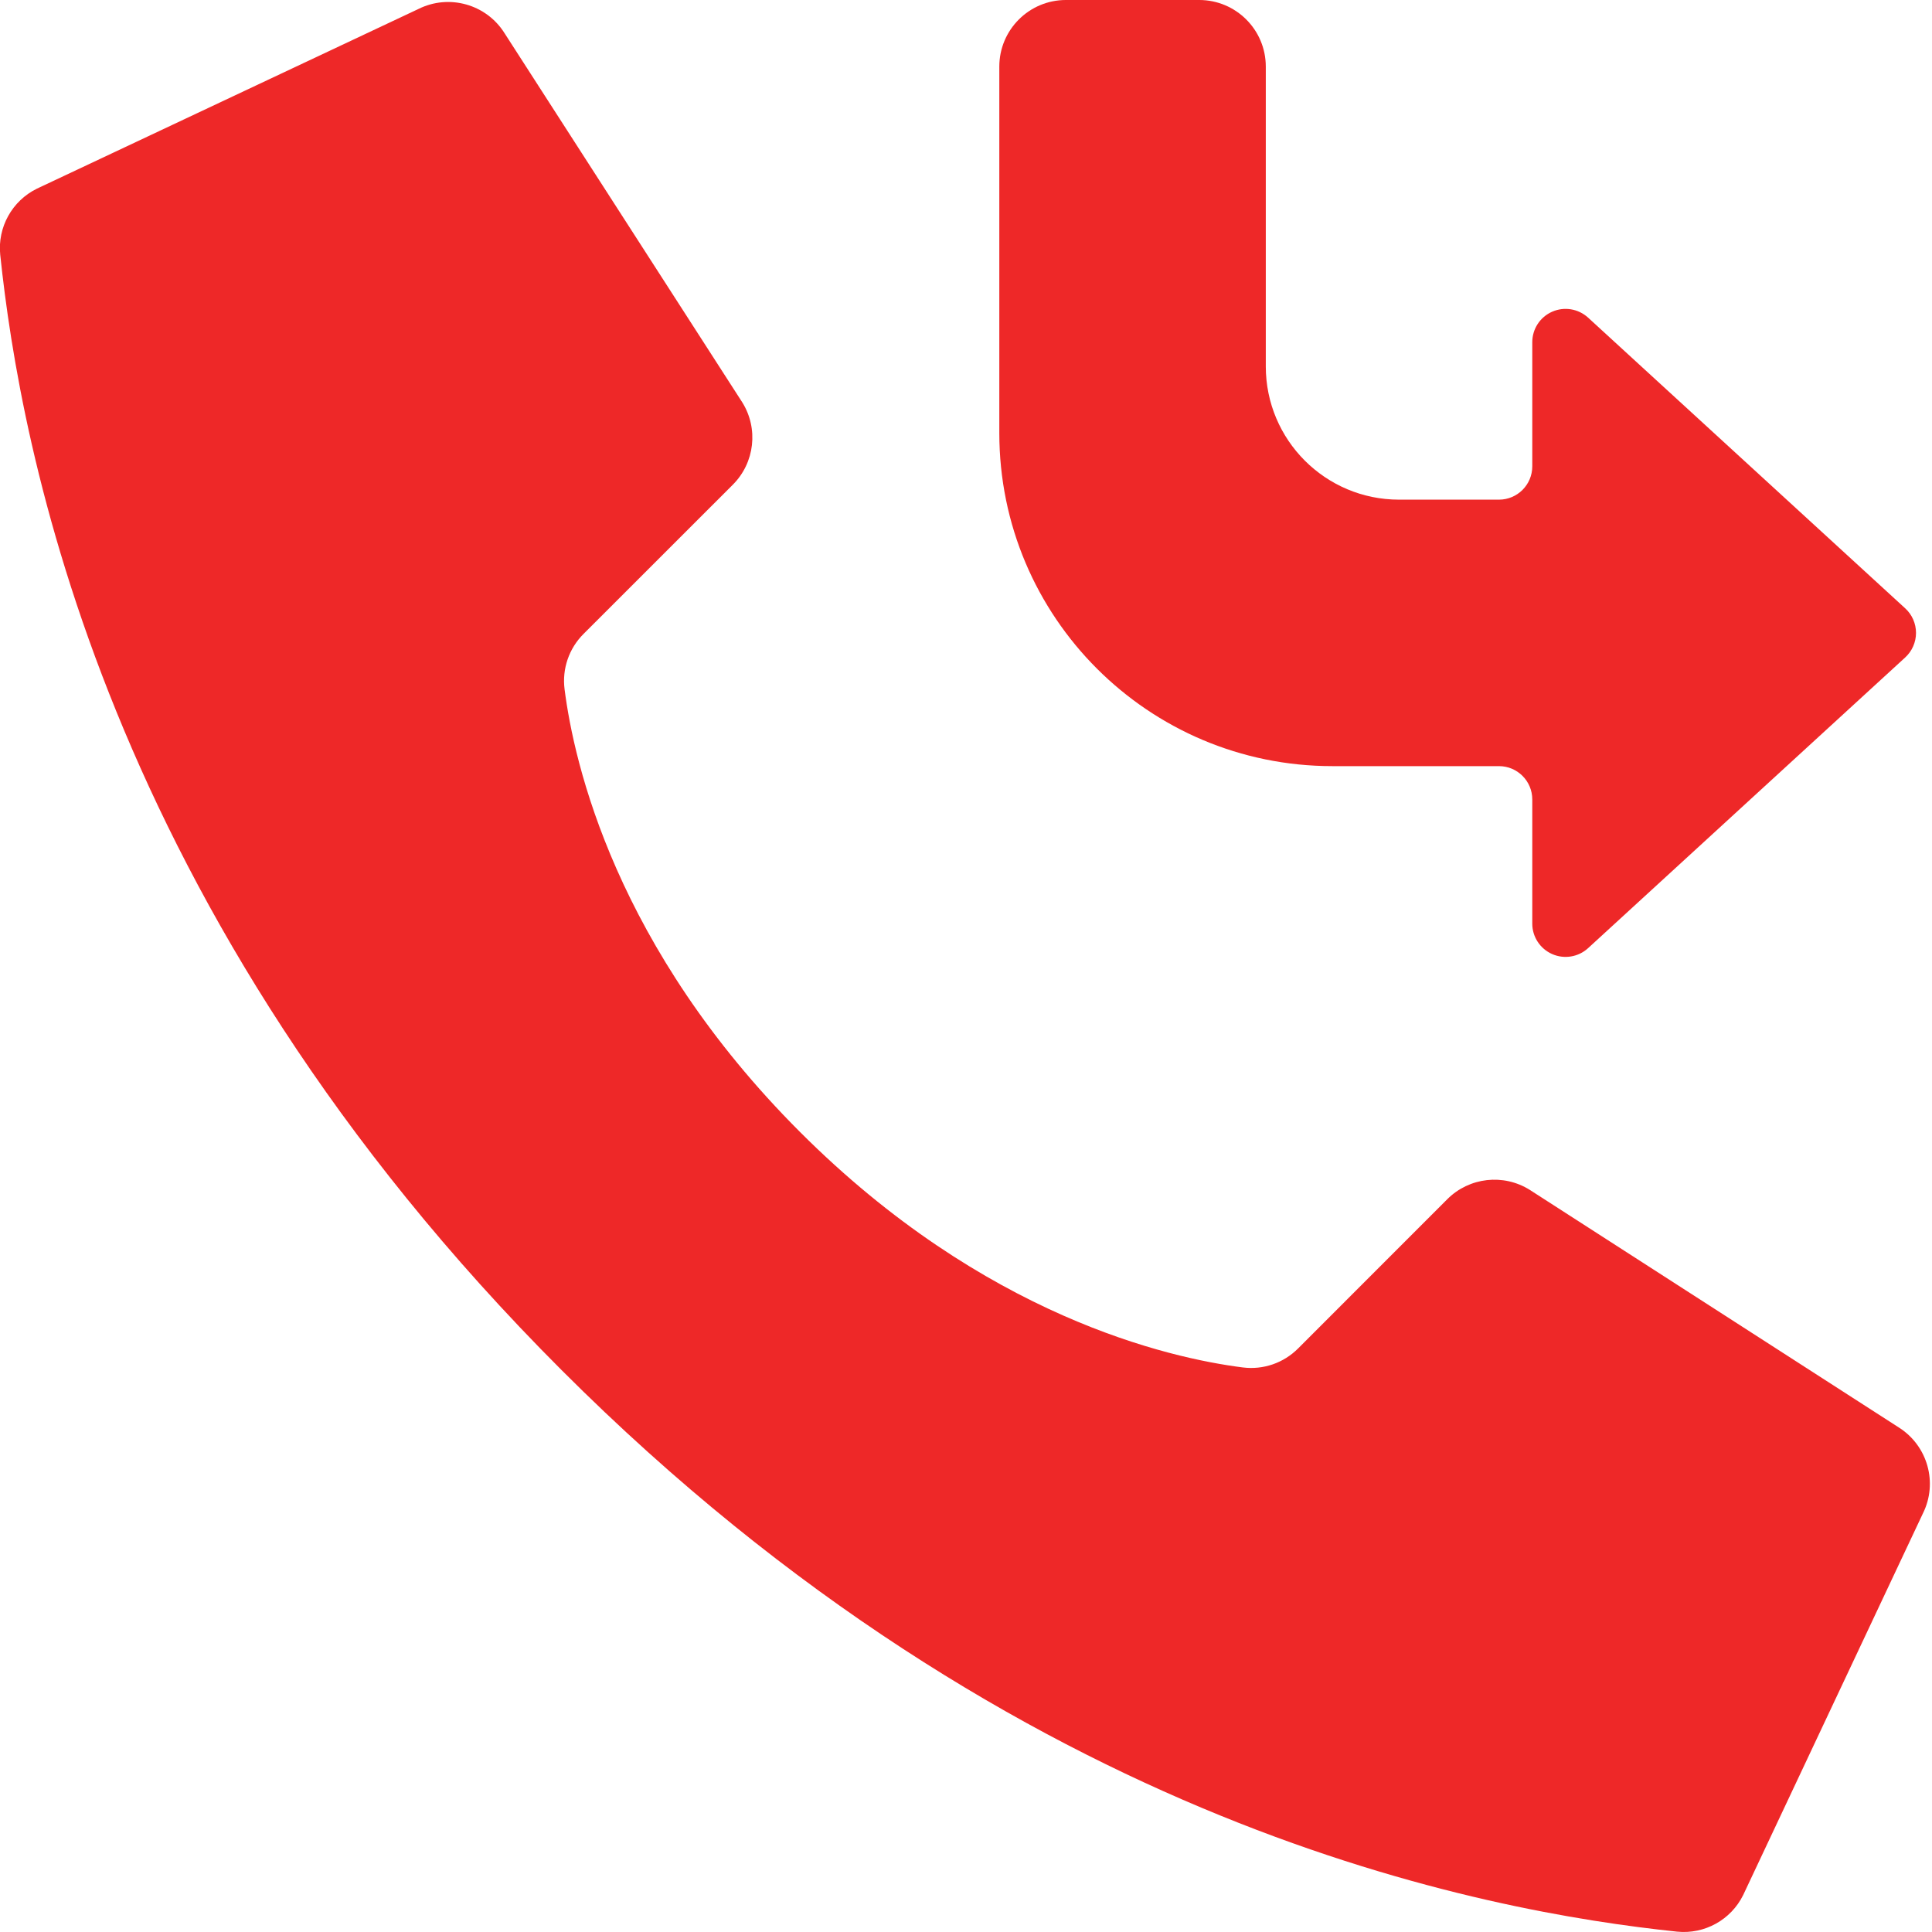
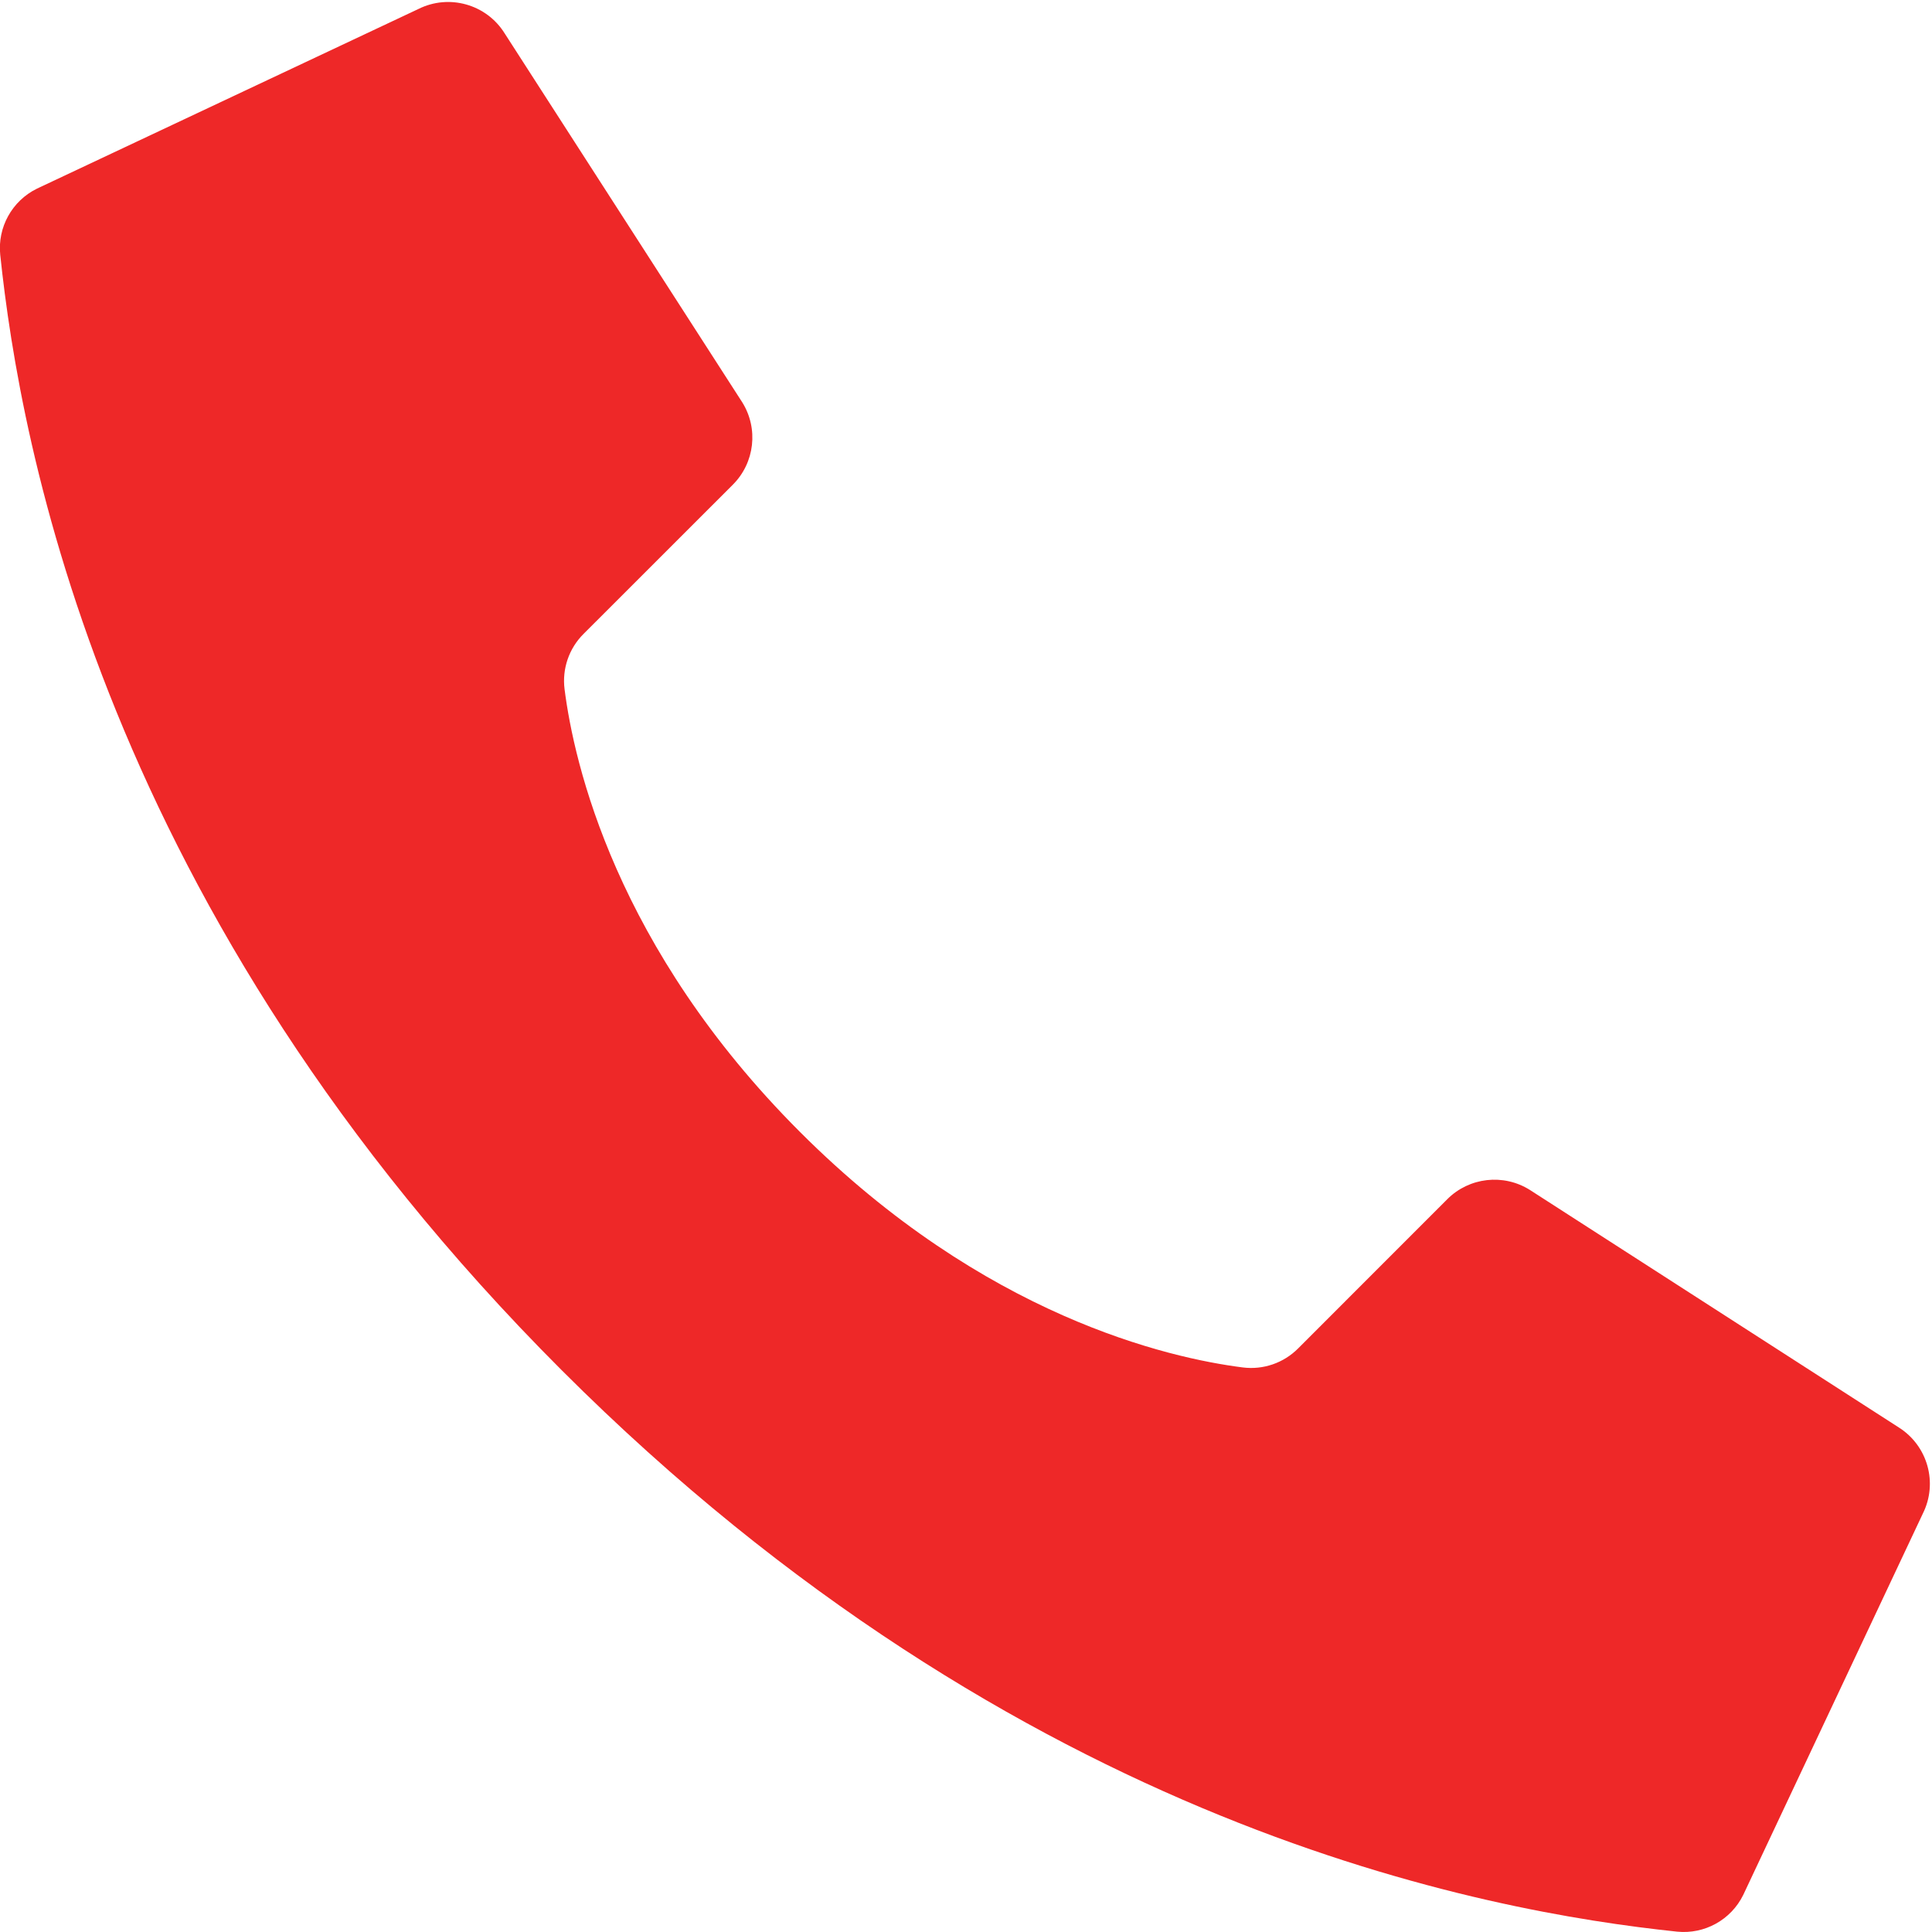
<svg xmlns="http://www.w3.org/2000/svg" width="512" height="512" viewBox="0 0 58 58">
  <g fill="none" fill-rule="evenodd">
    <g transform="translate(-1)" fill="#ee2828" fill-rule="nonzero">
-       <path id="a" d="m25.017 33.983c-5.536-5.536-6.786-11.072-7.068-13.29-0.079-0.613 0.132-1.228 0.571-1.664l4.48-4.478c0.659-0.659 0.776-1.685 0.282-2.475l-7.133-11.076c-0.546-0.875-1.669-1.19-2.591-0.729l-11.451 5.393c-0.746 0.367-1.185 1.16-1.1 1.987 0.6 5.7 3.085 19.712 16.855 33.483s27.78 16.255 33.483 16.855c0.827 0.085 1.62-0.354 1.987-1.1l5.393-11.451c0.46-0.92 0.146-2.039-0.725-2.587l-11.076-7.131c-0.79-0.494-1.816-0.378-2.475 0.28l-4.478 4.48c-0.436 0.439-1.051 0.65-1.664 0.571-2.218-0.282-7.754-1.532-13.29-7.068z" />
-       <path d="m39 2v9c0 2.209 1.791 4 4 4h3c0.552 0 1-0.448 1-1v-3.727c-3.9e-5 -0.397 0.234-0.756 0.597-0.915 0.363-0.16 0.786-0.09 1.079 0.178l9.52 8.727c0.207 0.189 0.324 0.457 0.324 0.737s-0.118 0.548-0.324 0.737l-9.52 8.727c-0.292 0.268-0.715 0.338-1.079 0.178-0.363-0.16-0.598-0.519-0.597-0.915v-3.727c0-0.552-0.448-1-1-1h-5c-5.523 0-10-4.477-10-10v-11c0-1.105 0.895-2 2-2h4c1.105 0 2 0.895 2 2z" />
+       <path id="a" d="m25.017 33.983c-5.536-5.536-6.786-11.072-7.068-13.29-0.079-0.613 0.132-1.228 0.571-1.664l4.48-4.478c0.659-0.659 0.776-1.685 0.282-2.475l-7.133-11.076c-0.546-0.875-1.669-1.19-2.591-0.729l-11.451 5.393c-0.746 0.367-1.185 1.16-1.1 1.987 0.6 5.7 3.085 19.712 16.855 33.483s27.78 16.255 33.483 16.855c0.827 0.085 1.62-0.354 1.987-1.1l5.393-11.451c0.46-0.92 0.146-2.039-0.725-2.587l-11.076-7.131c-0.79-0.494-1.816-0.378-2.475 0.28l-4.478 4.48c-0.436 0.439-1.051 0.65-1.664 0.571-2.218-0.282-7.754-1.532-13.29-7.068" />
    </g>
  </g>
</svg>